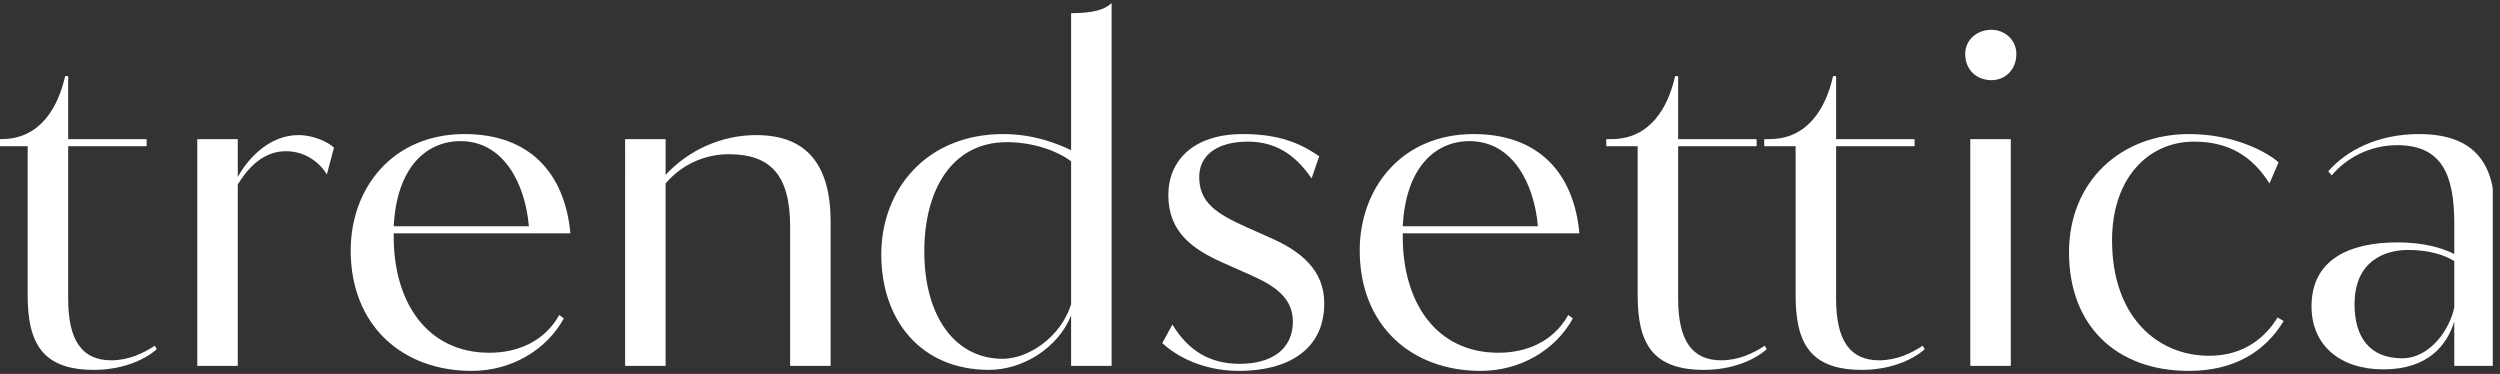
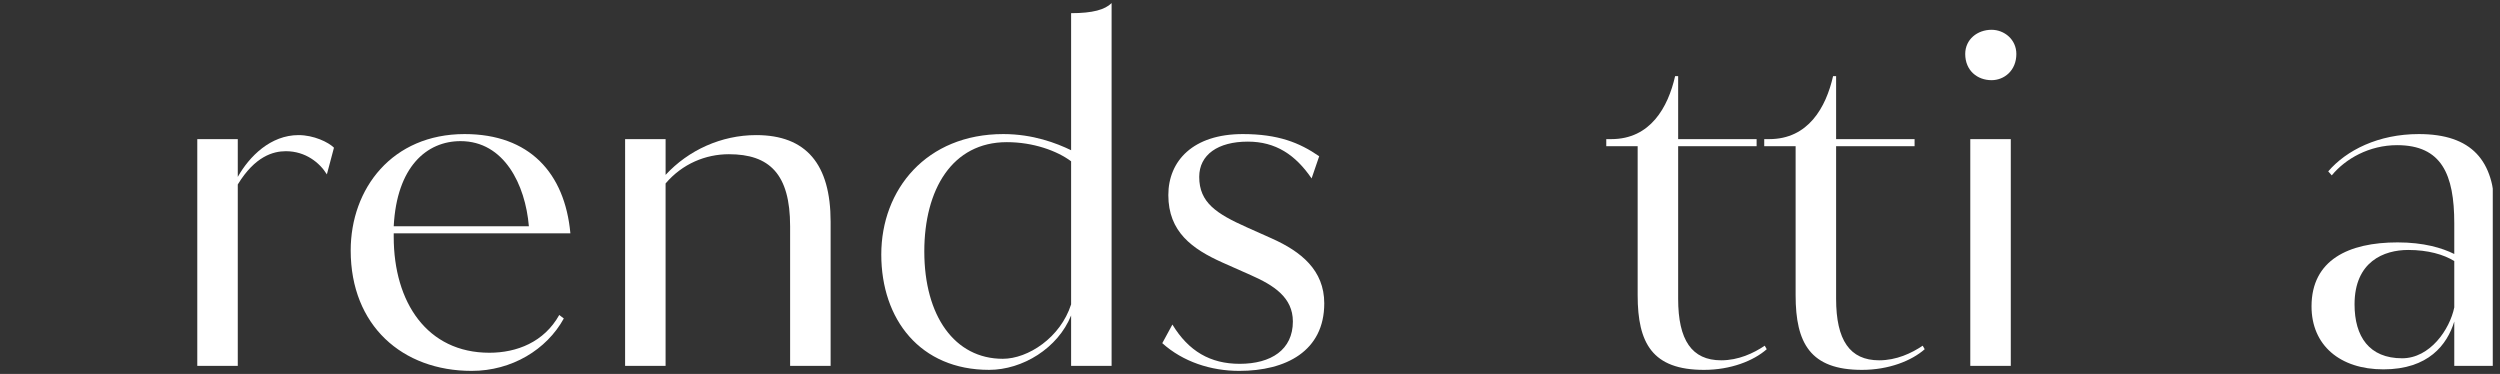
<svg xmlns="http://www.w3.org/2000/svg" width="234" height="35" viewBox="0 0 234 35" fill="none">
  <rect x="0" y="0" width="234" height="35" fill="#333333" stroke="none" />
  <g clip-path="url(#clip0_340_3148)">
    <mask id="mask0_340_3148" style="mask-type:luminance" maskUnits="userSpaceOnUse" x="-16" y="-13" width="265" height="63">
      <path d="M248.889 -12.444H-15.556V49.778H248.889V-12.444Z" fill="white" />
    </mask>
    <g mask="url(#mask0_340_3148)">
-       <path d="M6.381 7.127V13.021H13.726V13.682H6.381V27.971C6.381 31.838 7.661 33.725 10.409 33.725C12.02 33.725 13.441 33.064 14.483 32.357L14.673 32.686C13.441 33.772 11.309 34.62 8.797 34.62C3.965 34.62 2.591 32.121 2.591 27.642V13.682H-0.347V13.021H0.127C3.775 13.021 5.433 10.05 6.097 7.127H6.381Z" fill="white" />
      <path d="M18.466 13.021H22.256V16.558C23.346 14.625 25.336 12.645 27.942 12.645C29.363 12.645 30.737 13.305 31.259 13.824L30.595 16.323C29.932 15.239 28.605 14.153 26.757 14.153C25.573 14.153 23.867 14.625 22.256 17.266V34.243H18.466V13.021Z" fill="white" />
      <path d="M45.807 33.017C48.366 33.017 50.925 32.027 52.346 29.481L52.773 29.81C51.162 32.735 47.892 34.715 44.149 34.715C37.658 34.715 32.825 30.471 32.825 23.445C32.825 17.642 36.71 12.549 43.486 12.549C49.55 12.549 52.867 16.18 53.388 21.84H36.852V22.17C36.852 28.302 39.98 33.017 45.807 33.017ZM36.852 21.18H49.503C49.172 17.266 47.181 13.21 43.107 13.21C39.932 13.21 37.136 15.615 36.852 21.18Z" fill="white" />
      <path d="M58.51 13.021H62.3V16.369C64.432 14.059 67.512 12.645 70.781 12.645C75.471 12.645 77.746 15.379 77.746 20.755V34.243H73.955V21.179C73.955 16.276 72.013 14.435 68.222 14.435C66.043 14.435 63.863 15.332 62.299 17.172V34.243H58.509L58.51 13.021Z" fill="white" />
      <path d="M104.046 34.243H100.256V29.527C99.024 32.592 95.707 34.619 92.58 34.619C86.137 34.619 82.488 29.904 82.488 23.821C82.488 17.738 86.705 12.549 93.907 12.549C96.703 12.549 98.882 13.399 100.256 14.06V1.233C102.294 1.233 103.431 0.901 104.046 0.289L104.046 34.243ZM100.256 15.097C98.929 14.106 96.703 13.306 94.238 13.306C89.121 13.306 86.515 17.738 86.515 23.538C86.515 29.575 89.358 33.583 93.859 33.583C96.228 33.583 99.261 31.602 100.256 28.489V15.097Z" fill="white" />
      <path d="M116.796 13.256C114 13.256 112.247 14.482 112.247 16.558C112.247 18.964 113.858 20.001 116.701 21.275L119.023 22.312C121.771 23.538 123.951 25.283 123.951 28.395C123.951 32.875 120.349 34.715 115.99 34.715C113.337 34.715 110.731 33.865 108.789 32.121L109.736 30.376C111.252 32.875 113.29 34.054 116.037 34.054C118.976 34.054 121.013 32.735 121.013 30.093C121.013 27.83 119.213 26.697 117.08 25.754L114.426 24.575C111.584 23.302 109.356 21.698 109.356 18.256C109.356 15.05 111.679 12.549 116.322 12.549C119.638 12.549 121.629 13.352 123.477 14.625L122.766 16.701C121.249 14.482 119.401 13.256 116.796 13.256Z" fill="white" />
-       <path d="M140.252 33.017C142.811 33.017 145.369 32.027 146.791 29.481L147.217 29.81C145.606 32.735 142.337 34.715 138.593 34.715C132.103 34.715 127.27 30.471 127.27 23.445C127.27 17.642 131.155 12.549 137.931 12.549C143.996 12.549 147.312 16.18 147.833 21.84H131.297V22.17C131.297 28.302 134.424 33.017 140.252 33.017ZM131.297 21.18H143.947C143.616 17.266 141.626 13.21 137.551 13.21C134.377 13.21 131.581 15.615 131.297 21.18Z" fill="white" />
      <path d="M157.075 7.127V13.021H164.419V13.682H157.075V27.971C157.075 31.838 158.355 33.725 161.103 33.725C162.713 33.725 164.135 33.064 165.177 32.357L165.367 32.686C164.135 33.772 162.003 34.62 159.491 34.62C154.658 34.62 153.285 32.121 153.285 27.642V13.682H150.347V13.021H150.821C154.47 13.021 156.128 10.05 156.791 7.127H157.075Z" fill="white" />
      <path d="M171.86 7.127V13.021H179.205V13.682H171.86V27.971C171.86 31.838 173.14 33.725 175.888 33.725C177.499 33.725 178.921 33.064 179.962 32.357L180.153 32.686C178.921 33.772 176.788 34.62 174.277 34.62C169.444 34.62 168.07 32.121 168.07 27.642V13.682H165.132V13.021H165.606C169.255 13.021 170.913 10.05 171.576 7.127H171.86Z" fill="white" />
      <path d="M186.409 2.788C187.593 2.788 188.731 3.685 188.731 5.051C188.731 6.608 187.593 7.505 186.409 7.505C185.082 7.505 183.945 6.608 183.945 5.051C183.945 3.685 185.082 2.788 186.409 2.788ZM184.419 13.021H188.21V34.243H184.419V13.021Z" fill="white" />
-       <path d="M213.749 30.046C212.044 32.875 209.153 34.715 204.889 34.715C198.019 34.715 193.66 30.423 193.66 23.632C193.66 16.936 198.54 12.549 204.889 12.549C209.106 12.549 212.138 14.2 213.275 15.19L212.422 17.172C210.907 14.767 208.774 13.256 205.363 13.256C201.098 13.256 197.688 16.652 197.688 22.501C197.688 29.621 201.904 33.3 206.785 33.3C210.196 33.3 212.138 31.413 213.181 29.715L213.749 30.046Z" fill="white" />
      <path d="M217.922 16.04C219.628 14.059 222.612 12.549 226.403 12.549C231.331 12.549 233.51 15.003 233.51 19.811V34.243H229.72V30.093C229.056 32.263 227.304 34.572 223.086 34.572C219.012 34.572 216.359 32.31 216.359 28.678C216.359 24.339 219.817 22.688 224.413 22.688C226.877 22.688 228.583 23.209 229.72 23.774V20.897C229.72 16.323 228.536 13.587 224.367 13.587C221.76 13.587 219.533 14.86 218.253 16.416L217.922 16.04ZM229.72 28.773V24.434C228.725 23.82 227.256 23.396 225.408 23.396C223.134 23.396 220.386 24.481 220.386 28.489C220.386 31.506 221.759 33.535 224.84 33.535C227.446 33.535 229.293 30.848 229.72 28.773Z" fill="white" />
    </g>
  </g>
  <defs>
    <clipPath id="clip0_340_3148">
      <rect width="233.333" height="35" fill="white" />
    </clipPath>
  </defs>
</svg>